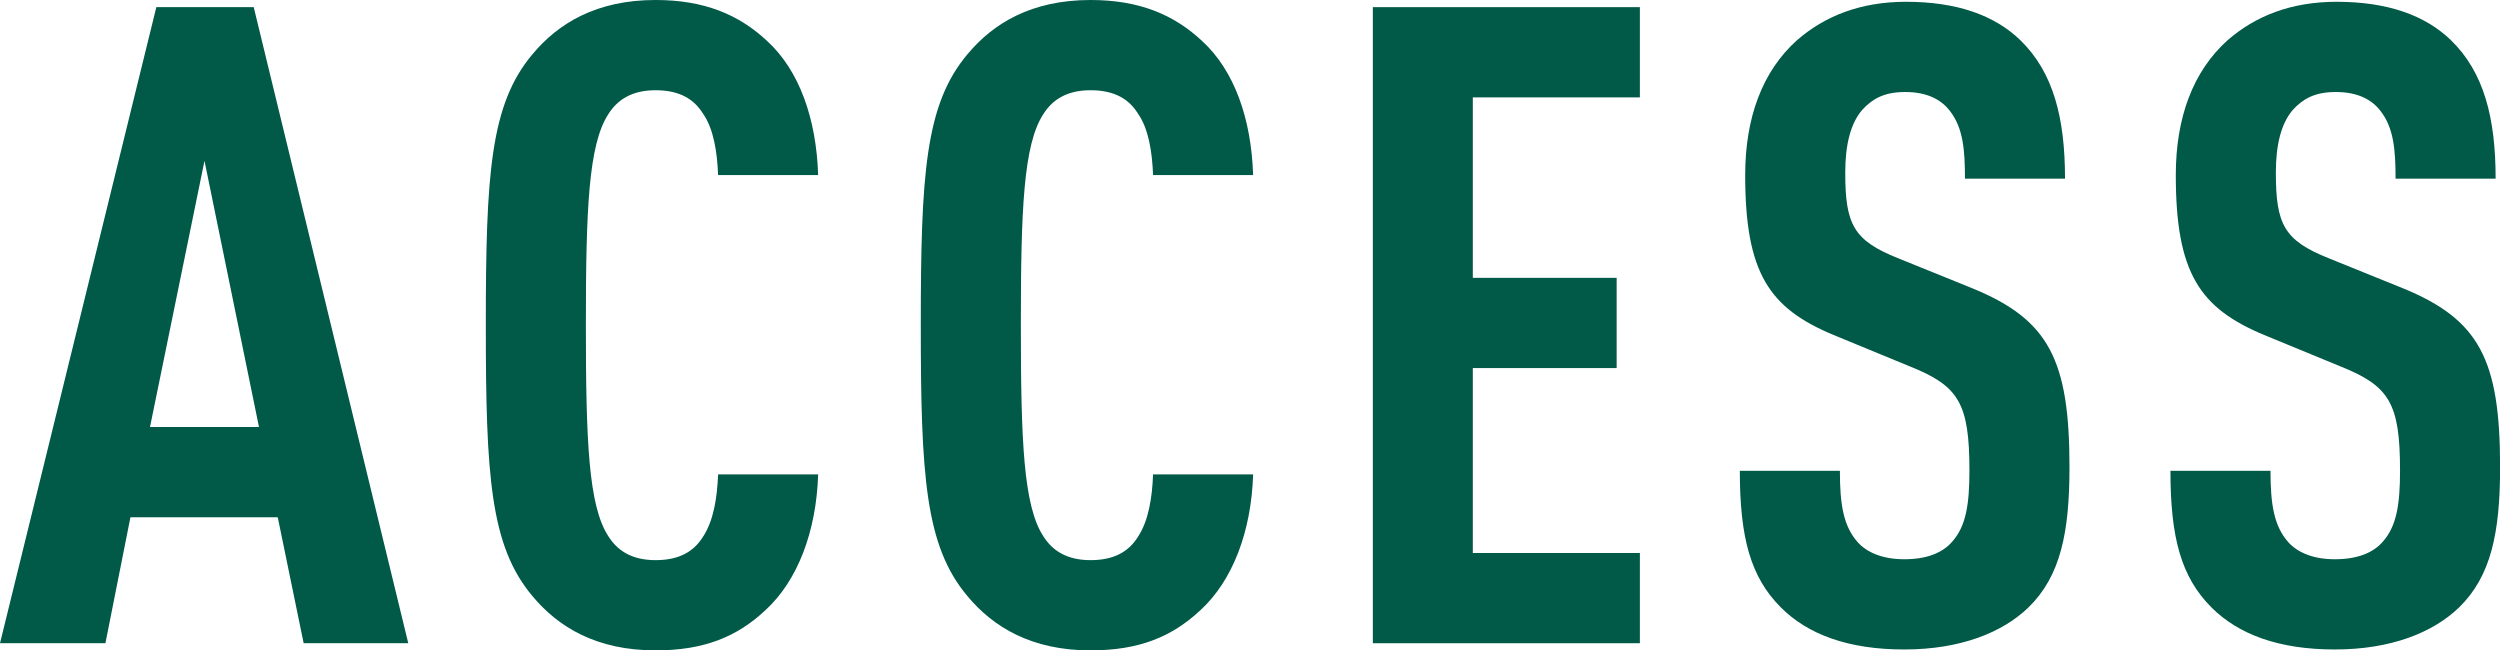
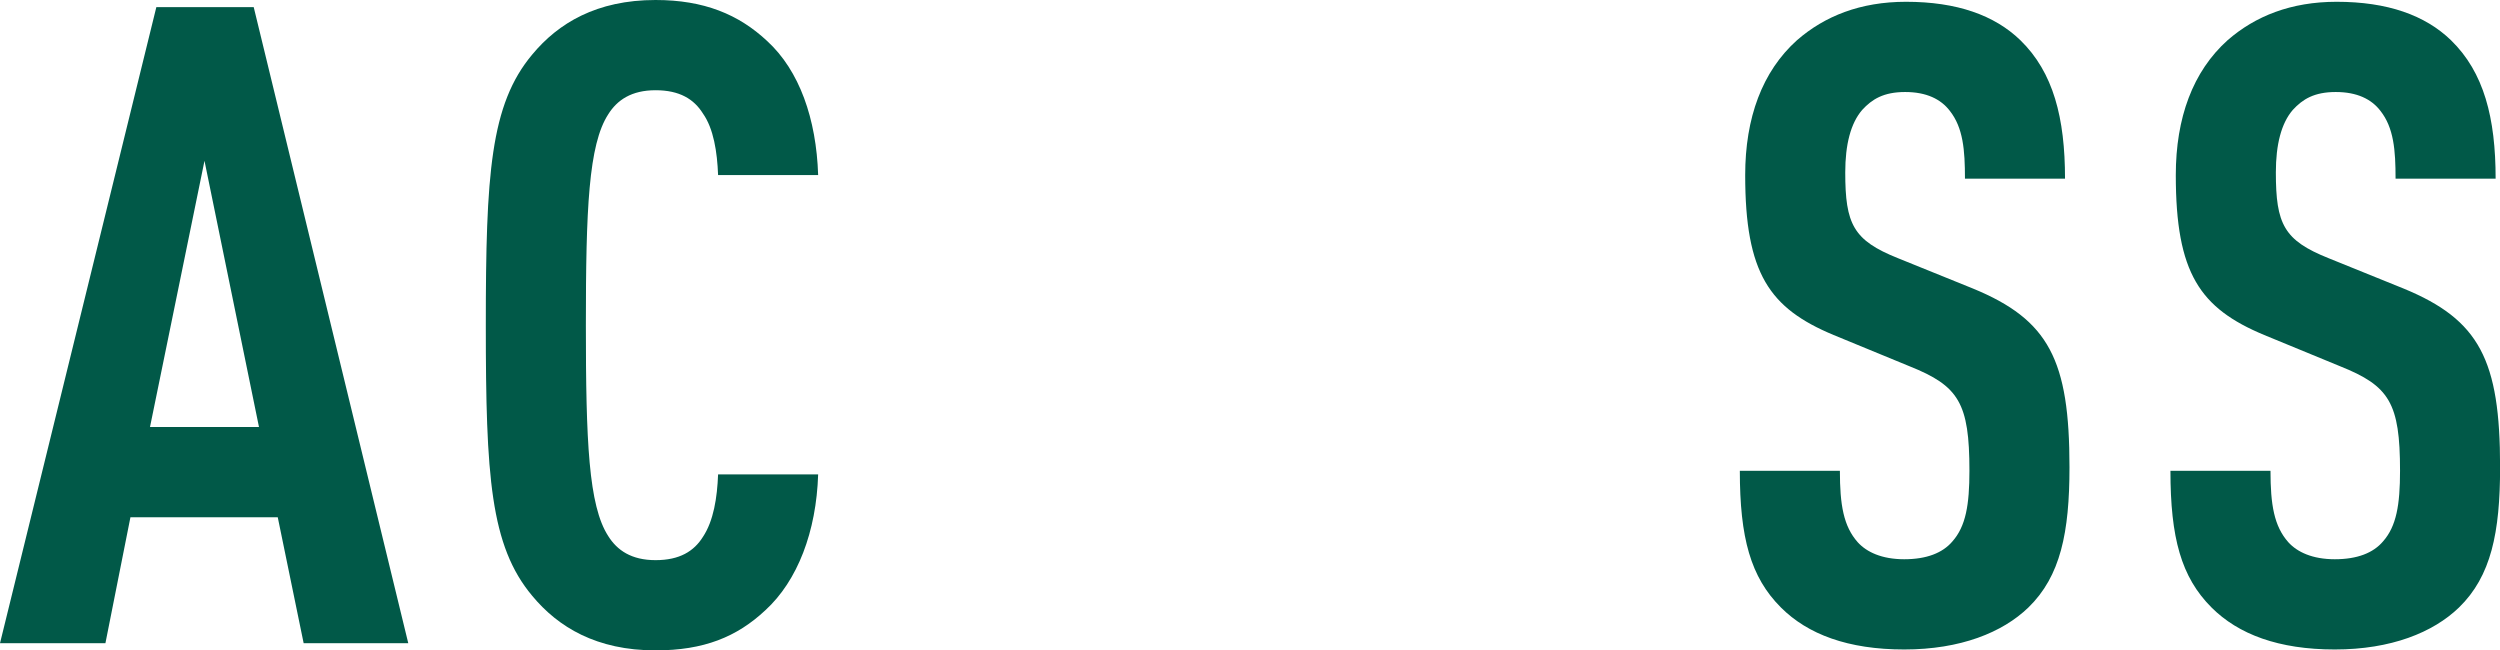
<svg xmlns="http://www.w3.org/2000/svg" id="_レイヤー_2" data-name="レイヤー 2" viewBox="0 0 279.84 72.8">
  <defs>
    <style>
      .cls-1 {
        fill: #015948;
        stroke-width: 0px;
      }
    </style>
  </defs>
  <g id="_デザイン" data-name="デザイン">
    <g>
      <path class="cls-1" d="m33.99,72l-2.9-14.1H14.6l-2.8,14.1H0L17.5.8h10.9l17.3,71.2h-11.7Zm-11.1-54l-6.1,29.8h12.2l-6.1-29.8Z" />
      <path class="cls-1" d="m85.68,68.3c-3.2,3-6.9,4.5-12.3,4.5-6.6,0-10.9-2.6-13.8-6.1-4.7-5.6-5.2-13.4-5.2-30.3s.5-24.7,5.2-30.3c2.9-3.5,7.2-6.1,13.8-6.1,5.4,0,9.3,1.6,12.5,4.6,3.6,3.3,5.5,8.7,5.7,15h-11.2c-.1-2.6-.5-5.2-1.7-6.9-1-1.6-2.6-2.6-5.3-2.6s-4.3,1.1-5.3,2.7c-2.2,3.4-2.5,10.6-2.5,23.6s.3,20.2,2.5,23.6c1,1.6,2.6,2.7,5.3,2.7s4.3-1,5.3-2.6c1.2-1.8,1.6-4.4,1.7-7h11.2c-.2,6.4-2.3,11.9-5.9,15.2Z" />
-       <path class="cls-1" d="m134.37,68.3c-3.2,3-6.9,4.5-12.3,4.5-6.6,0-10.9-2.6-13.8-6.1-4.7-5.6-5.2-13.4-5.2-30.3s.5-24.7,5.2-30.3c2.9-3.5,7.2-6.1,13.8-6.1,5.4,0,9.3,1.6,12.5,4.6,3.6,3.3,5.5,8.7,5.7,15h-11.2c-.1-2.6-.5-5.2-1.7-6.9-1-1.6-2.6-2.6-5.3-2.6s-4.3,1.1-5.3,2.7c-2.2,3.4-2.5,10.6-2.5,23.6s.3,20.2,2.5,23.6c1,1.6,2.6,2.7,5.3,2.7s4.3-1,5.3-2.6c1.2-1.8,1.6-4.4,1.7-7h11.2c-.2,6.4-2.3,11.9-5.9,15.2Z" />
-       <path class="cls-1" d="m153.67,72V.8h29.89v10.1h-18.7v20.2h16.1v10.1h-16.1v20.7h18.7v10.1h-29.89Z" />
      <path class="cls-1" d="m227.05,68c-2.9,2.8-7.6,4.7-13.9,4.7s-10.8-1.7-13.8-4.7c-3.4-3.4-4.6-7.8-4.6-15.3h11.2c0,3.8.4,6.2,2,8,1,1.1,2.7,1.9,5.2,1.9s4.3-.7,5.4-2c1.5-1.7,1.9-4.1,1.9-7.9,0-7.6-1.2-9.5-6.7-11.7l-8.5-3.5c-7.2-3-9.9-6.9-9.9-17.9,0-6.4,1.9-11.6,5.8-15.1,3.1-2.7,7.1-4.3,12.2-4.3,5.7,0,9.9,1.5,12.8,4.3,3.7,3.6,5,8.7,5,15.5h-11.2c0-3.2-.2-5.7-1.7-7.6-1-1.3-2.6-2.1-5-2.1s-3.7.8-4.8,2c-1.3,1.5-1.9,3.9-1.9,7,0,5.8.9,7.6,5.9,9.6l8.4,3.4c8.5,3.5,10.8,8,10.8,20,0,7.3-1,12.2-4.6,15.7Z" />
      <path class="cls-1" d="m275.25,68c-2.9,2.8-7.6,4.7-13.9,4.7s-10.8-1.7-13.8-4.7c-3.4-3.4-4.6-7.8-4.6-15.3h11.2c0,3.8.4,6.2,2,8,1,1.1,2.7,1.9,5.2,1.9s4.3-.7,5.4-2c1.5-1.7,1.9-4.1,1.9-7.9,0-7.6-1.2-9.5-6.7-11.7l-8.5-3.5c-7.2-3-9.9-6.9-9.9-17.9,0-6.4,1.9-11.6,5.8-15.1,3.1-2.7,7.1-4.3,12.2-4.3,5.7,0,9.9,1.5,12.8,4.3,3.7,3.6,5,8.7,5,15.5h-11.2c0-3.2-.2-5.7-1.7-7.6-1-1.3-2.6-2.1-5-2.1s-3.7.8-4.8,2c-1.3,1.5-1.9,3.9-1.9,7,0,5.8.9,7.6,5.9,9.6l8.4,3.4c8.5,3.5,10.8,8,10.8,20,0,7.3-1,12.2-4.6,15.7Z" />
    </g>
  </g>
</svg>